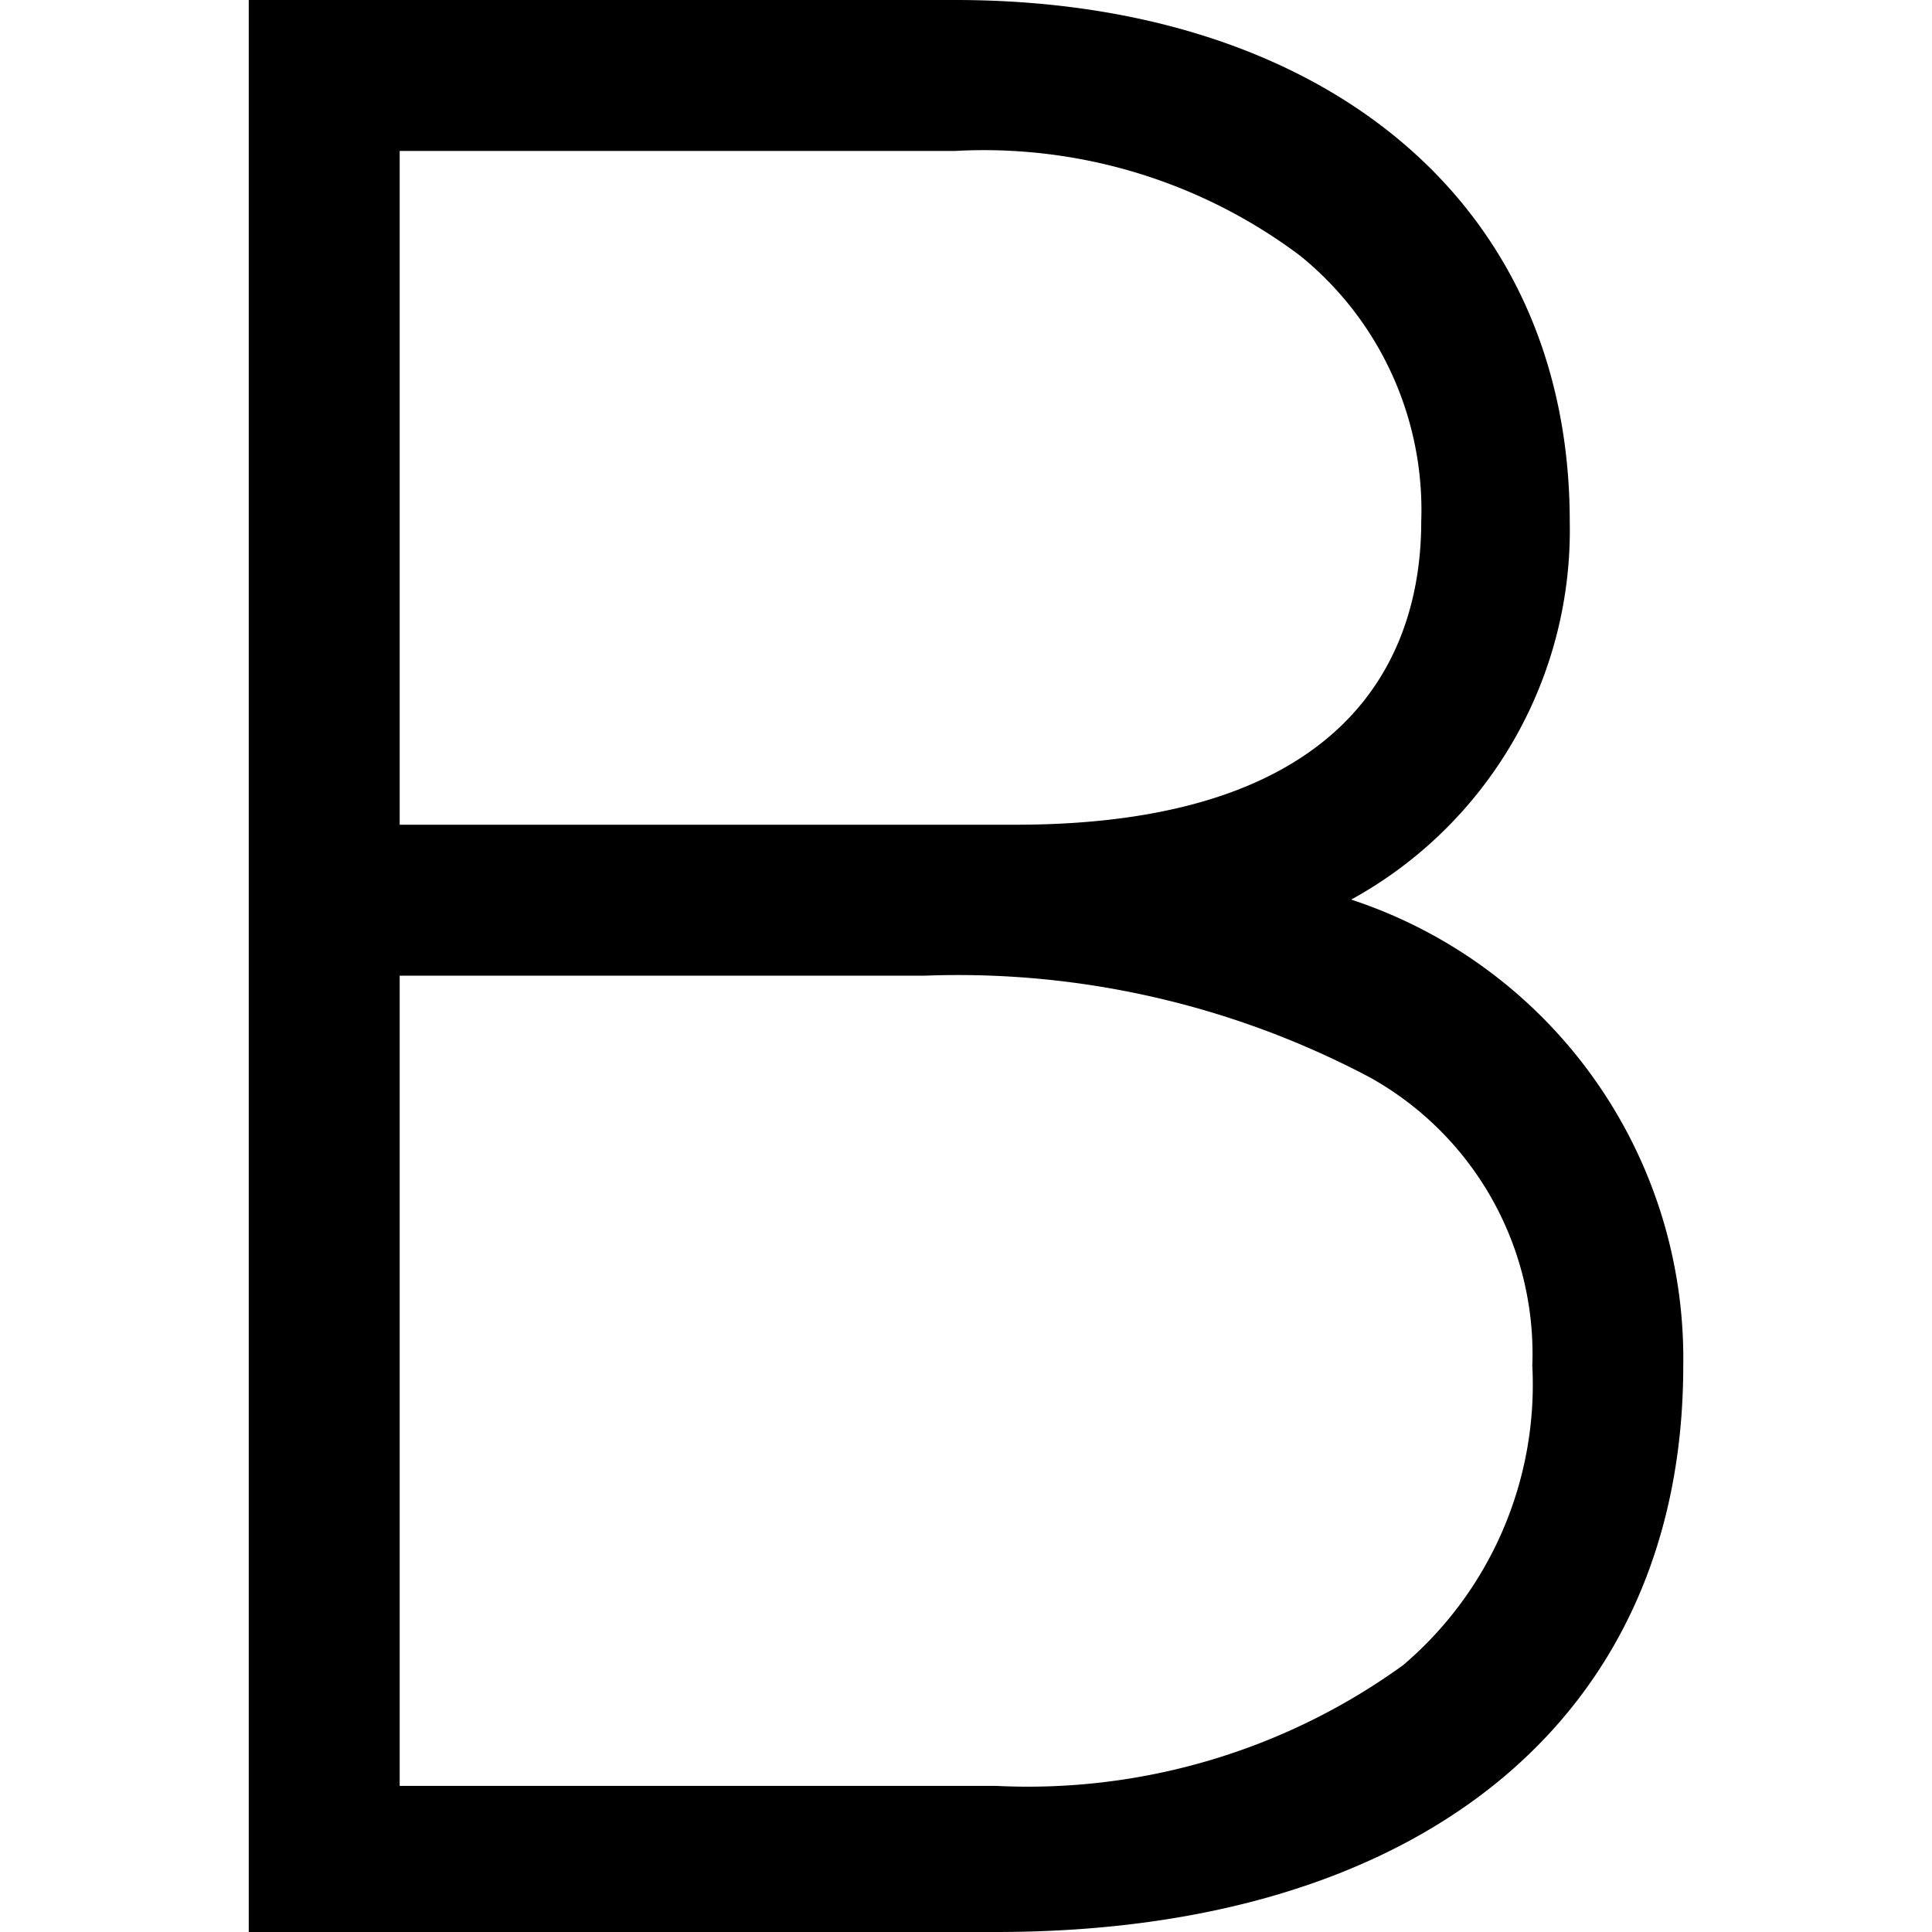
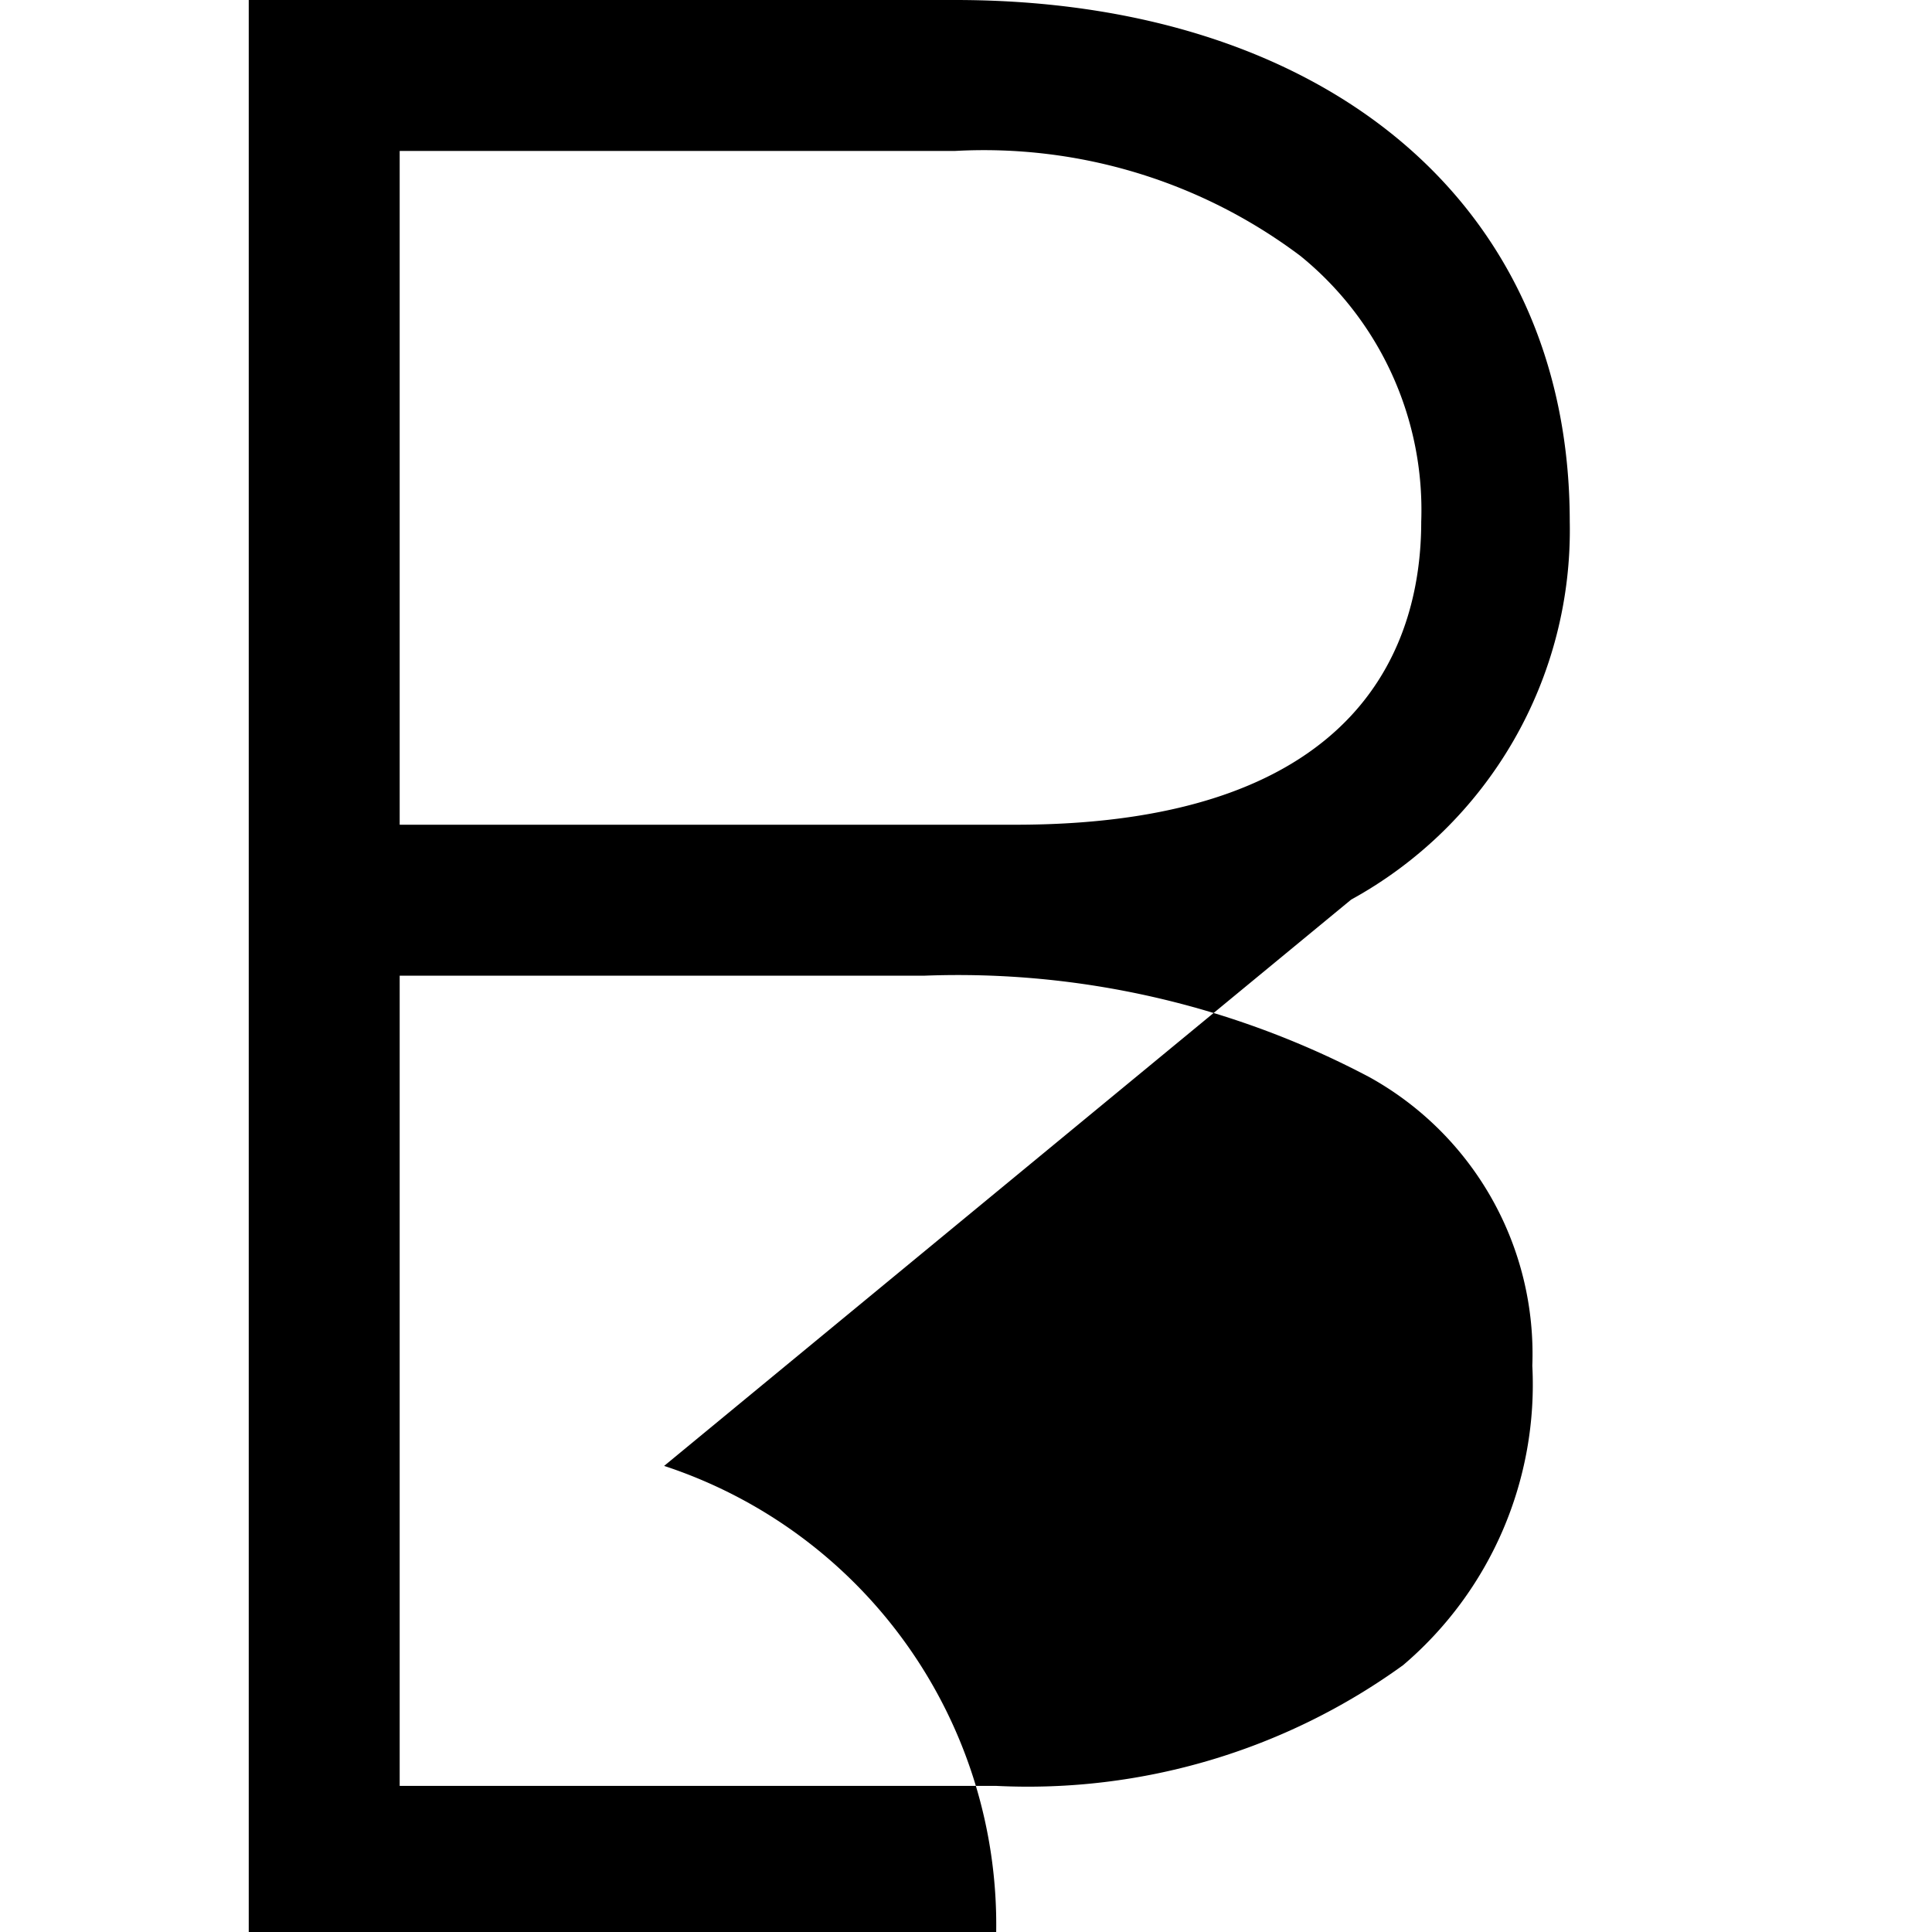
<svg xmlns="http://www.w3.org/2000/svg" fill="#000000" width="800px" height="800px" viewBox="0 0 16 16">
-   <path d="M11.19 7.45A3.49 3.49 0 0 0 13 4.32C13 1.65 10.93 0 7.91 0H2.06v16h6.19c3.5 0 5.69-1.76 5.69-4.69a4 4 0 0 0-2.75-3.86zm-7.88-6.2h4.6a4.36 4.36 0 0 1 2.86.87 2.71 2.71 0 0 1 1 2.2c0 .94-.43 2.51-3.36 2.51h-5.1zm8.31 12.54a5.3 5.3 0 0 1-3.37 1H3.31V8.08h4.35a7.29 7.29 0 0 1 3.68.84 2.62 2.62 0 0 1 1.35 2.39 3.05 3.05 0 0 1-1.07 2.48z" />
+   <path d="M11.19 7.45A3.49 3.49 0 0 0 13 4.32C13 1.65 10.93 0 7.91 0H2.06v16h6.19a4 4 0 0 0-2.75-3.86zm-7.88-6.2h4.6a4.36 4.36 0 0 1 2.86.87 2.71 2.71 0 0 1 1 2.2c0 .94-.43 2.51-3.36 2.51h-5.1zm8.31 12.54a5.3 5.3 0 0 1-3.37 1H3.31V8.08h4.35a7.29 7.29 0 0 1 3.68.84 2.62 2.62 0 0 1 1.35 2.39 3.05 3.05 0 0 1-1.07 2.48z" />
</svg>